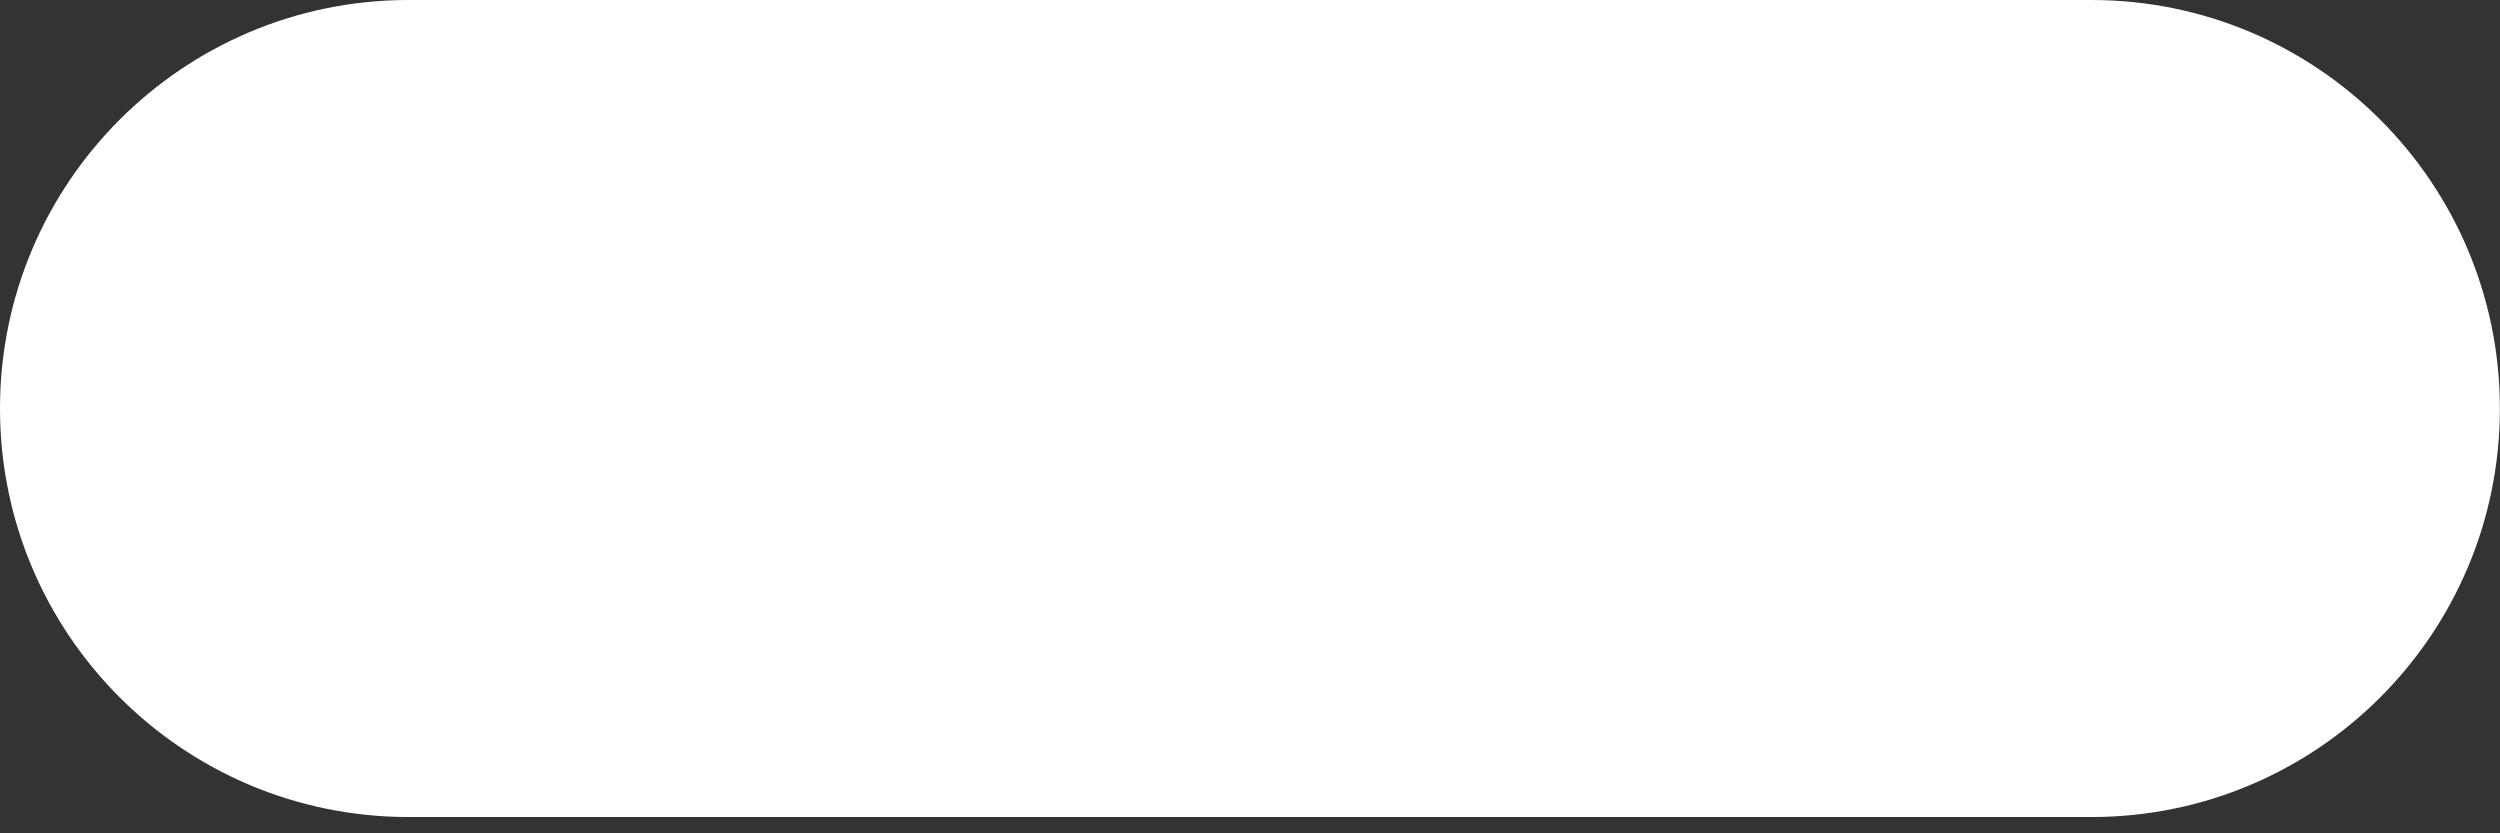
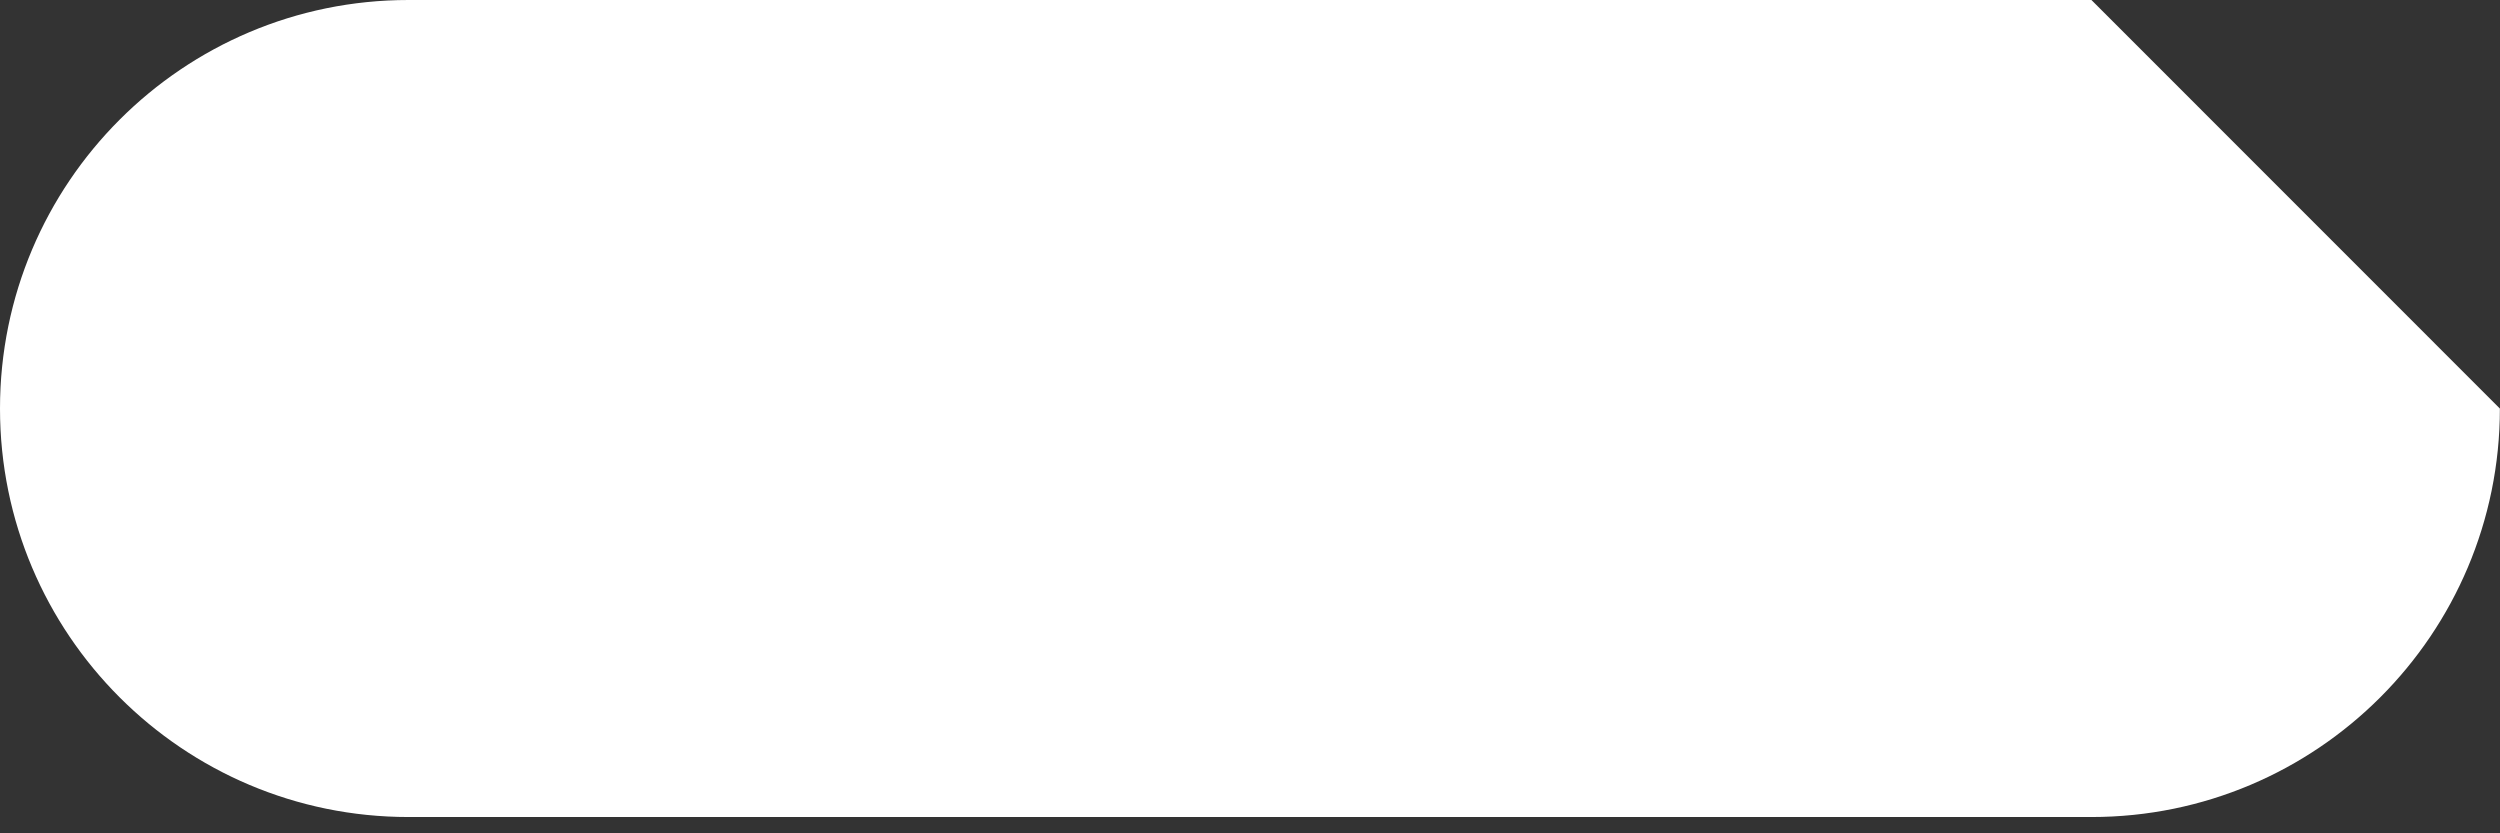
<svg xmlns="http://www.w3.org/2000/svg" width="21" height="7" viewBox="0 0 21 7" fill="none">
  <rect x="0" y="0" width="21" height="7" fill="#333333" stroke="none" />
-   <path d="M17.568 0H3.432C1.536 0 0 1.537 0 3.432C0 5.326 1.536 6.863 3.432 6.863H17.568C19.463 6.863 20.999 5.326 20.999 3.432C20.999 1.537 19.463 0 17.568 0Z" fill="white" />
+   <path d="M17.568 0H3.432C1.536 0 0 1.537 0 3.432C0 5.326 1.536 6.863 3.432 6.863H17.568C19.463 6.863 20.999 5.326 20.999 3.432Z" fill="white" />
</svg>